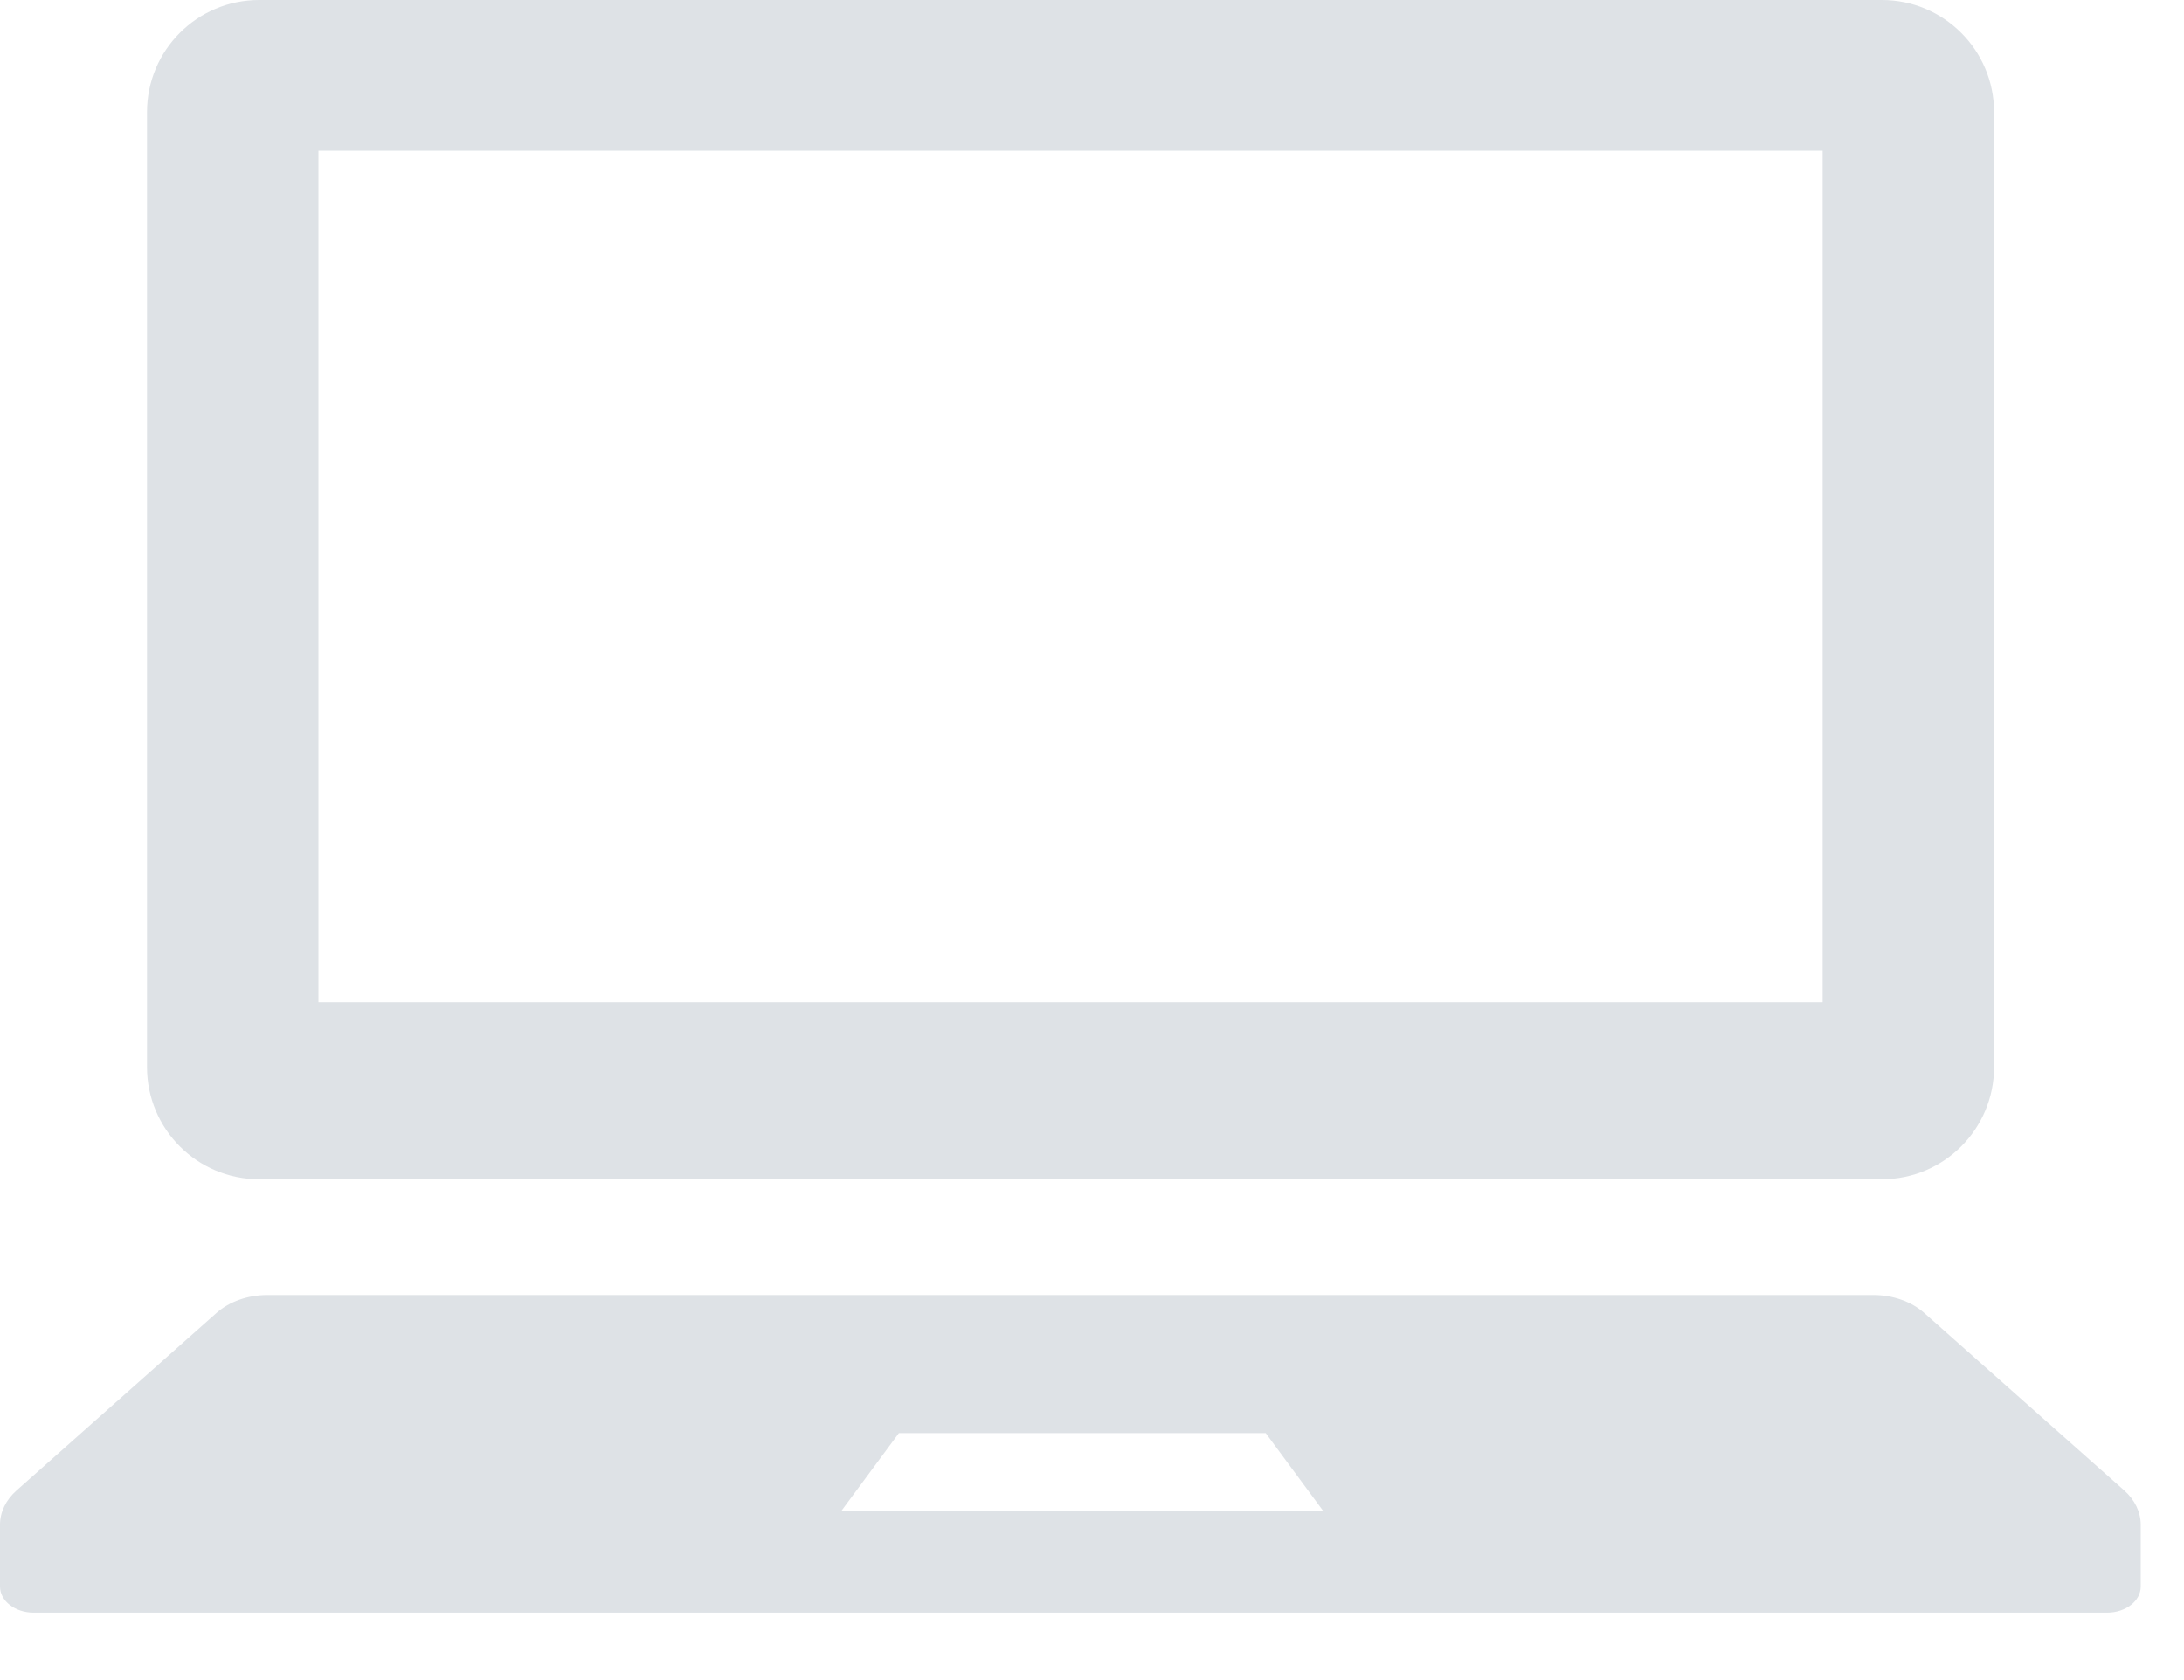
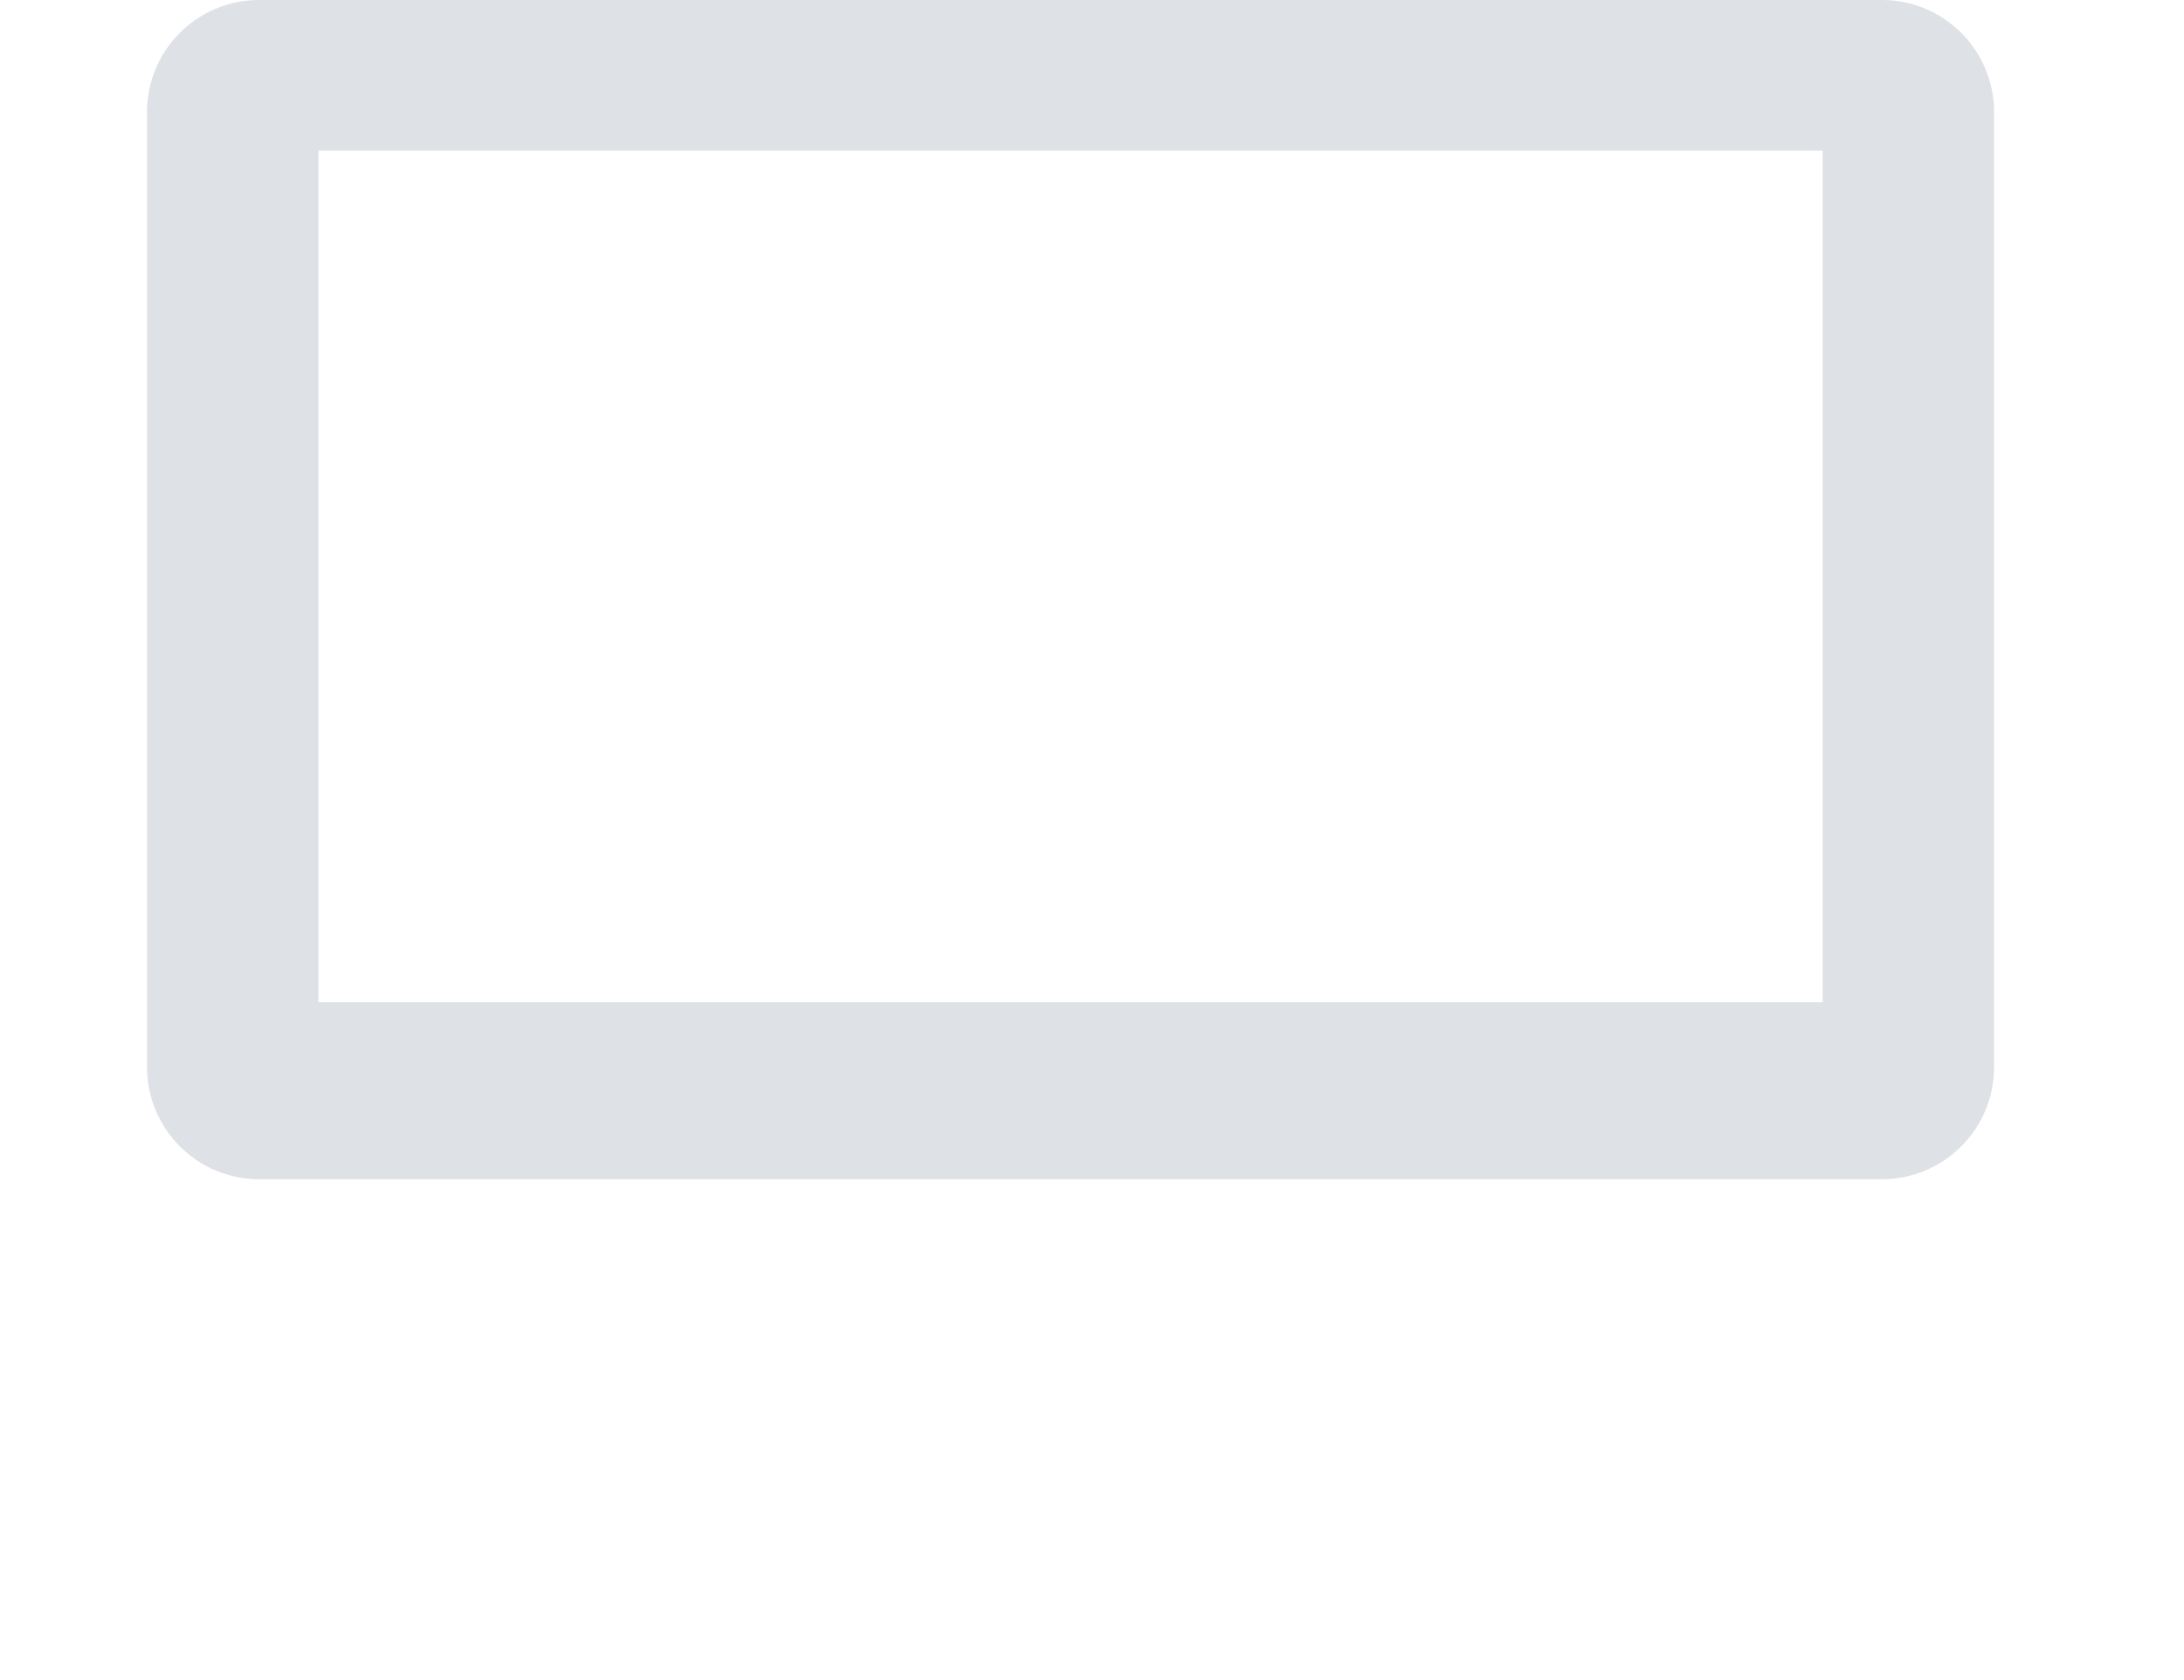
<svg xmlns="http://www.w3.org/2000/svg" width="26" height="20" viewBox="0 0 26 20" fill="none">
  <path d="M3.085 14.038H22.404C23.141 14.038 23.739 13.44 23.739 12.703V1.335C23.739 0.598 23.141 0 22.404 0H3.085C2.347 0 1.75 0.598 1.75 1.335V12.703C1.75 13.44 2.347 14.038 3.085 14.038ZM3.791 1.794H21.698V11.931H3.791V1.794Z" fill="#DEE2E6" />
-   <path d="M25.288 17.742L22.906 15.628C22.753 15.493 22.533 15.416 22.3 15.416H3.185C2.952 15.416 2.732 15.493 2.579 15.628L0.198 17.742C0.07 17.855 0 18 0 18.151V18.887C0 19.059 0.18 19.198 0.401 19.198H25.084C25.306 19.198 25.485 19.059 25.485 18.887V18.151C25.485 18 25.415 17.855 25.288 17.742ZM10.012 17.992L10.701 17.06H15.068L15.756 17.992H10.012Z" fill="#DEE2E6" />
</svg>